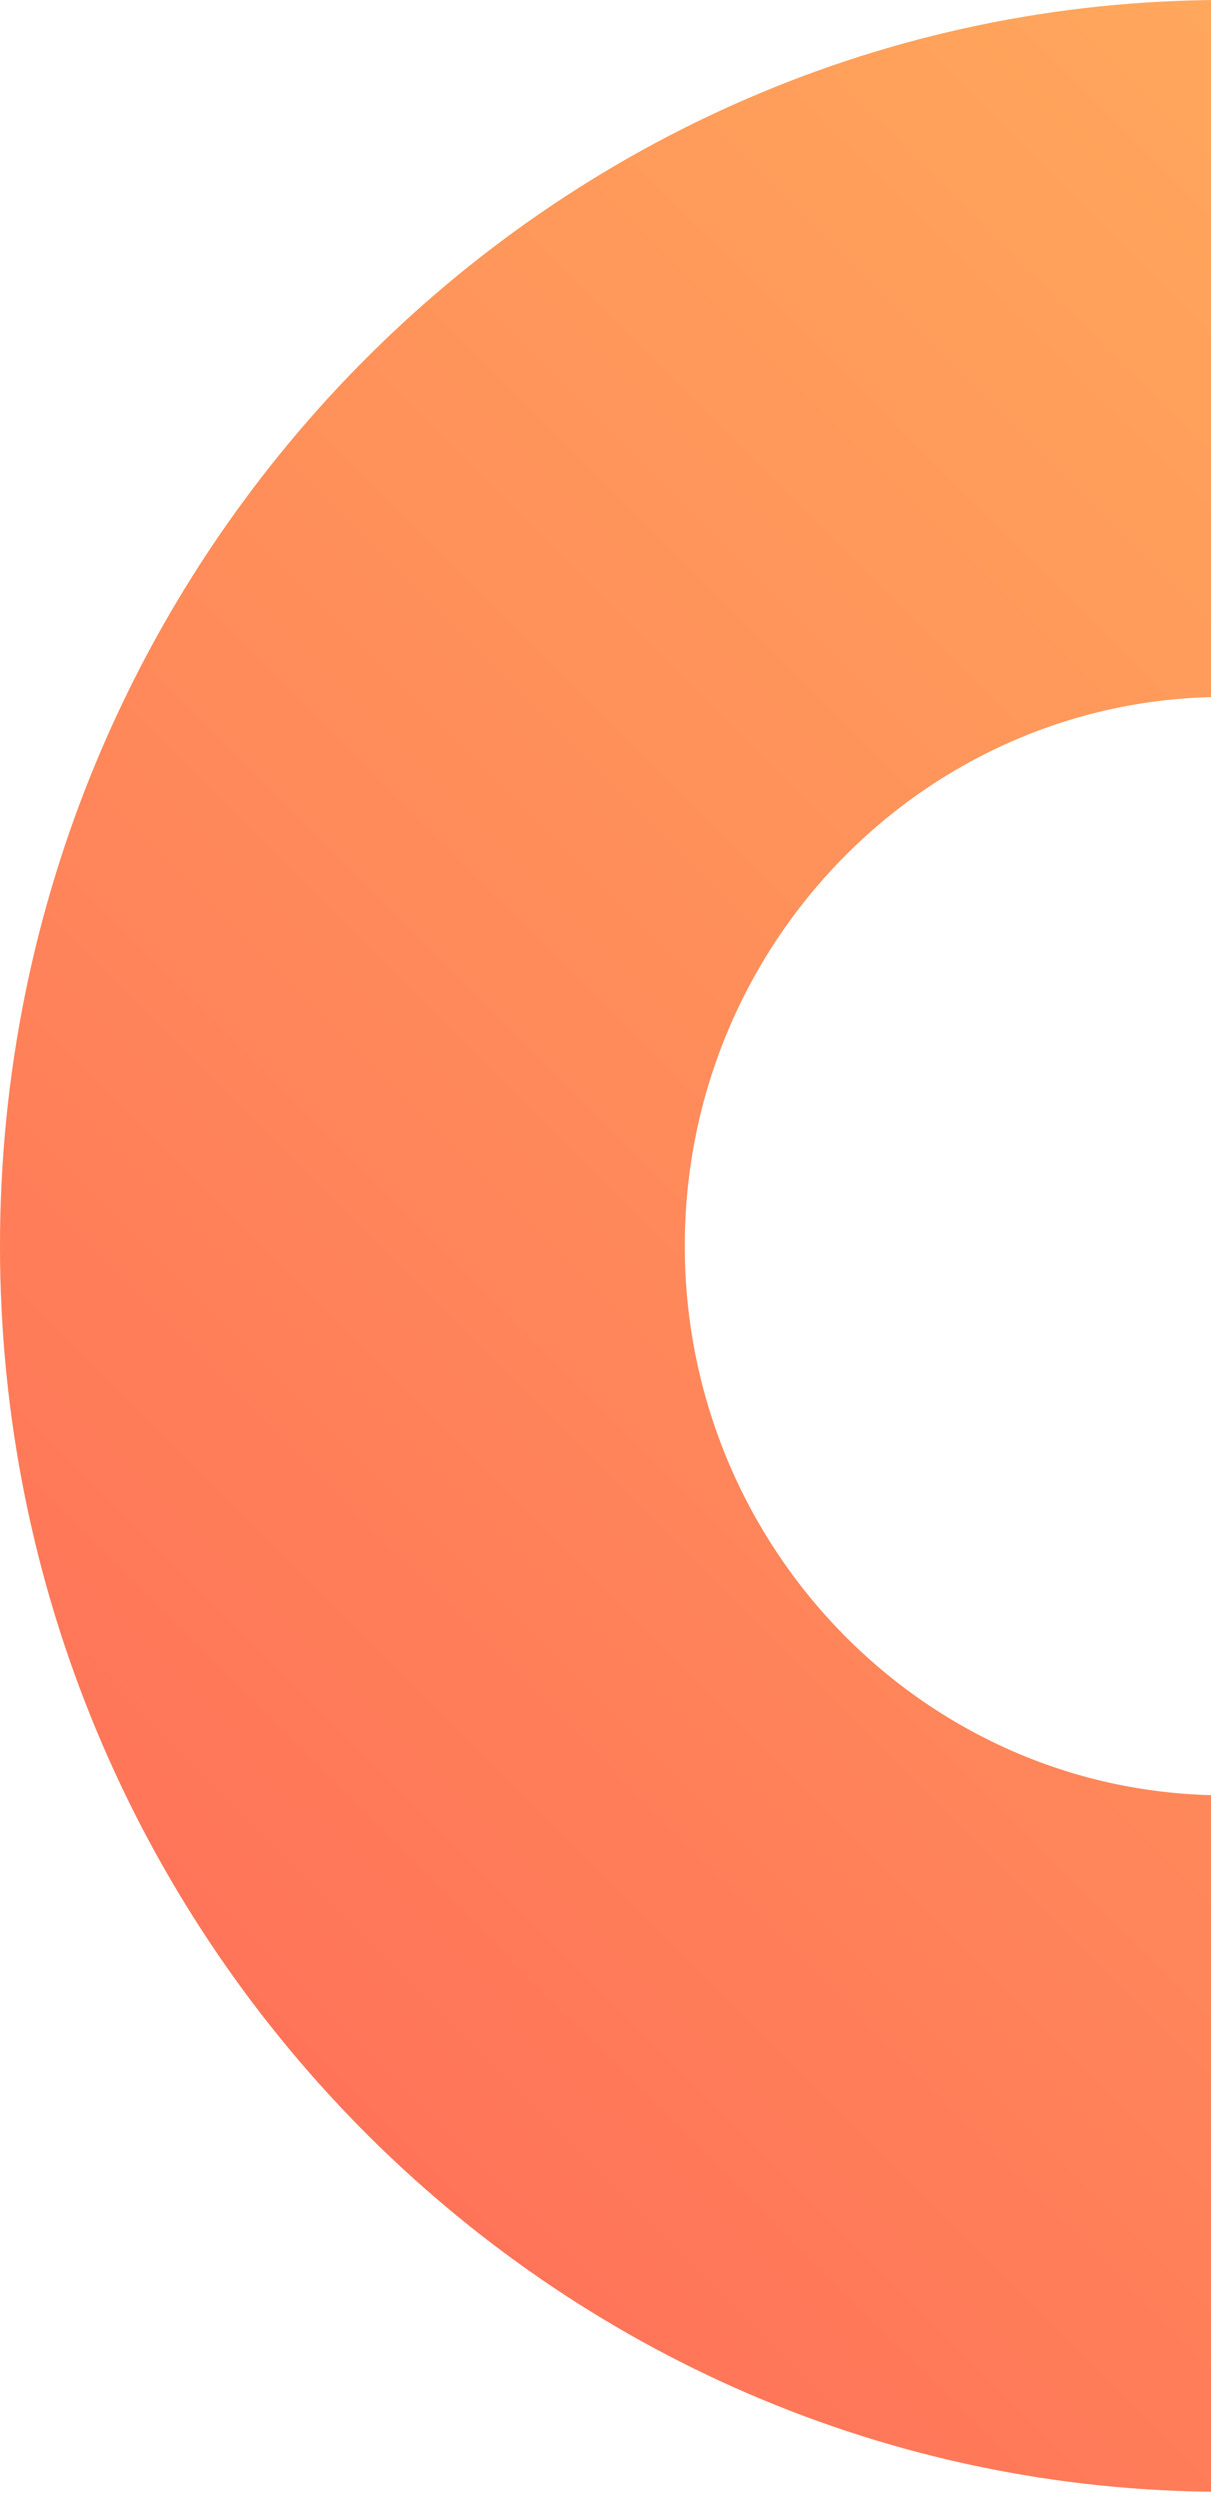
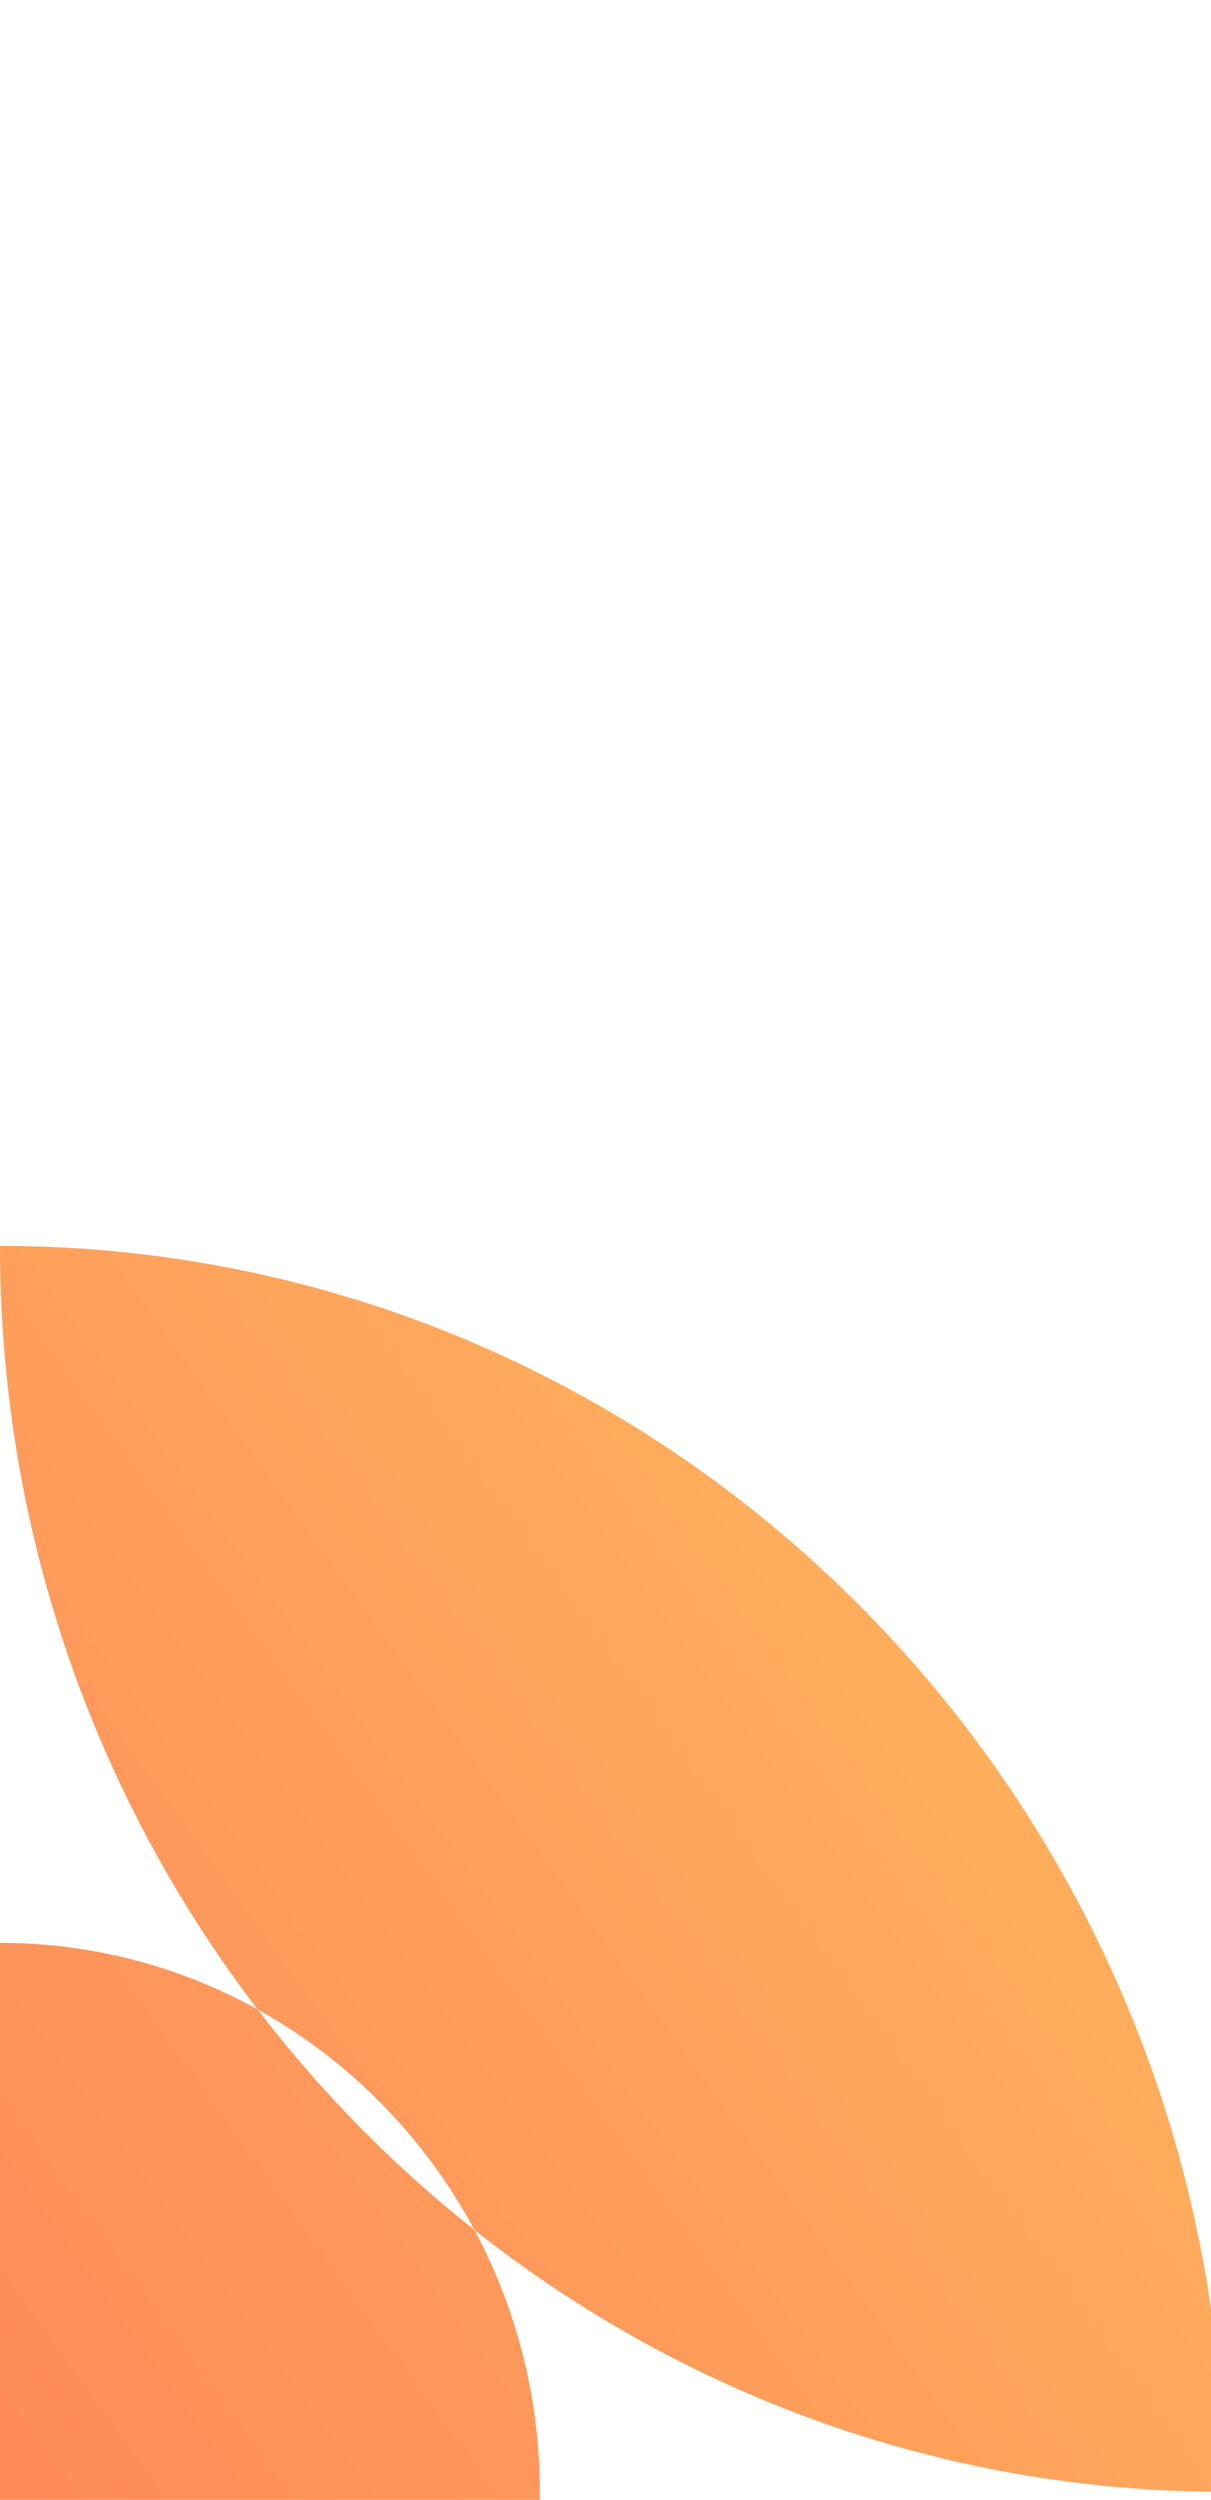
<svg xmlns="http://www.w3.org/2000/svg" height="194" viewBox="0 0 94 194" width="94">
  <linearGradient id="a" x1="0%" x2="100%" y1="100%" y2="0%">
    <stop offset="0" stop-color="#ff6858" />
    <stop offset="1" stop-color="#ffbc5d" />
  </linearGradient>
-   <path d="m1536.057 328.381c-52.394 0-95.057-43.378-95.057-96.691s42.663-96.691 95.057-96.691c52.394 0 95.023 43.378 95.023 96.691s-42.63 96.691-95.023 96.691m0-139.294c-23.102 0-41.902 19.096-41.902 42.603s18.799 42.637 41.902 42.637 41.902-19.129 41.902-42.637-18.799-42.603-41.902-42.603" fill="url(#a)" transform="translate(-1441 -135)" />
+   <path d="m1536.057 328.381c-52.394 0-95.057-43.378-95.057-96.691c52.394 0 95.023 43.378 95.023 96.691s-42.63 96.691-95.023 96.691m0-139.294c-23.102 0-41.902 19.096-41.902 42.603s18.799 42.637 41.902 42.637 41.902-19.129 41.902-42.637-18.799-42.603-41.902-42.603" fill="url(#a)" transform="translate(-1441 -135)" />
</svg>